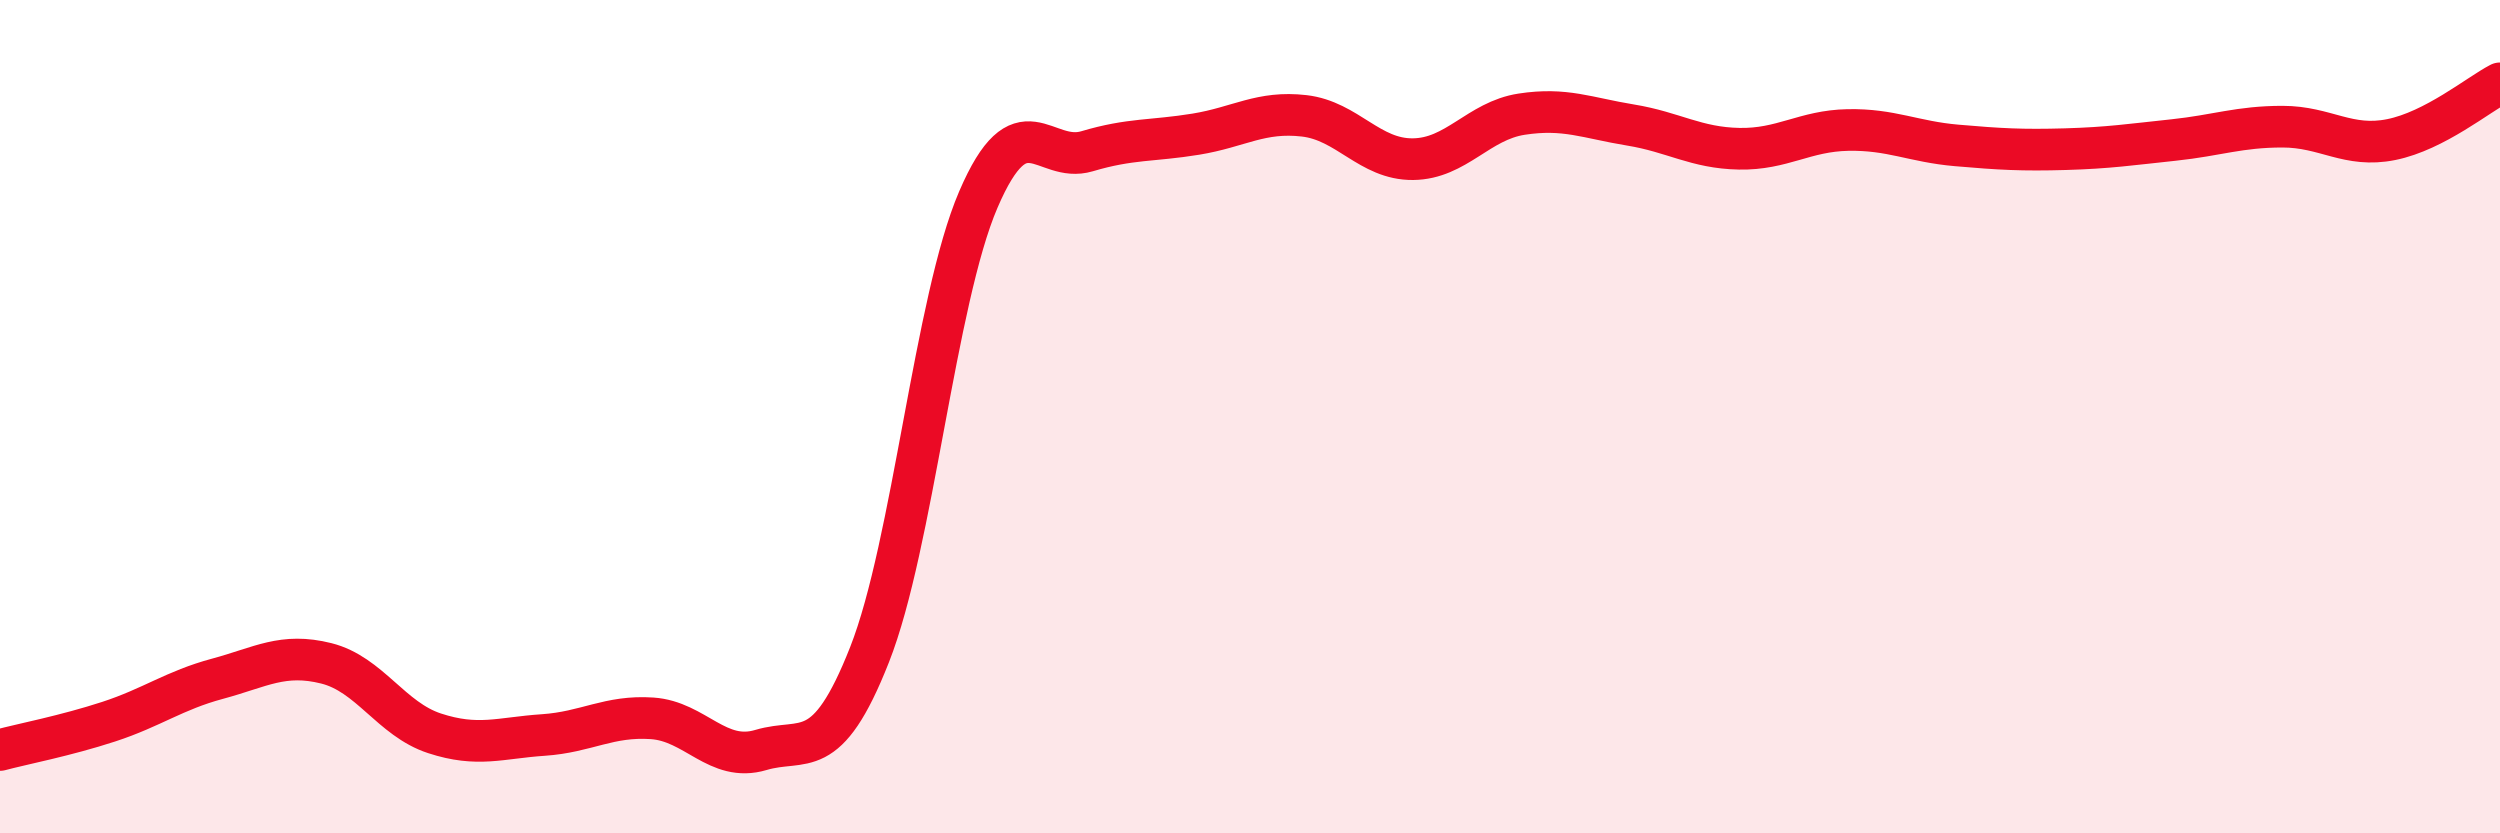
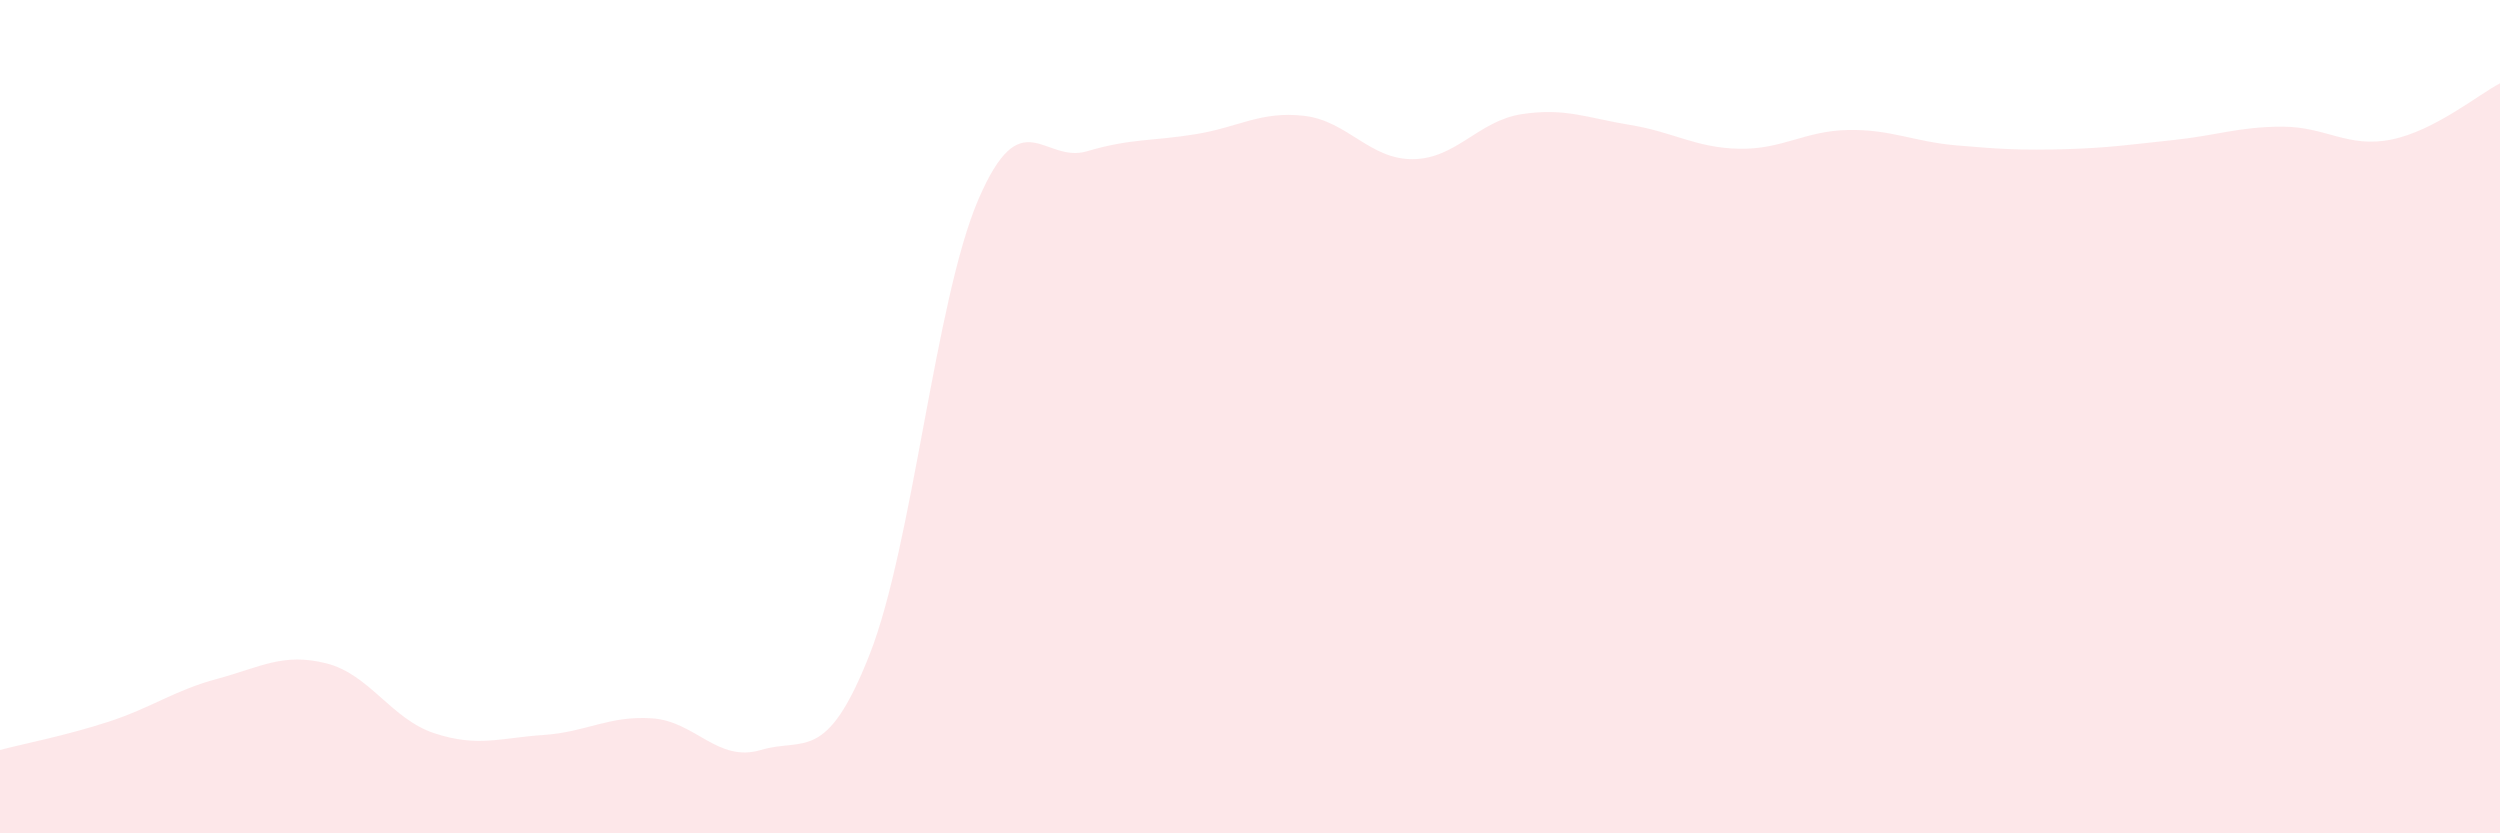
<svg xmlns="http://www.w3.org/2000/svg" width="60" height="20" viewBox="0 0 60 20">
  <path d="M 0,18 C 0.52,17.86 1.57,17.66 2.61,17.32 C 3.65,16.98 4.18,16.57 5.22,16.29 C 6.26,16.01 6.79,15.66 7.83,15.92 C 8.87,16.18 9.39,17.26 10.43,17.6 C 11.47,17.94 12,17.71 13.04,17.64 C 14.08,17.57 14.61,17.17 15.65,17.24 C 16.69,17.31 17.22,18.31 18.26,18 C 19.3,17.69 19.83,18.35 20.87,15.71 C 21.91,13.07 22.44,7.21 23.48,4.79 C 24.52,2.37 25.05,3.94 26.09,3.63 C 27.13,3.32 27.66,3.39 28.7,3.22 C 29.74,3.05 30.26,2.66 31.3,2.78 C 32.34,2.9 32.87,3.83 33.91,3.82 C 34.95,3.81 35.48,2.9 36.52,2.74 C 37.56,2.58 38.09,2.83 39.13,3 C 40.17,3.17 40.7,3.55 41.74,3.57 C 42.78,3.59 43.31,3.14 44.35,3.12 C 45.39,3.1 45.92,3.4 46.96,3.49 C 48,3.58 48.53,3.61 49.57,3.58 C 50.61,3.55 51.13,3.47 52.17,3.36 C 53.21,3.25 53.74,3.04 54.78,3.04 C 55.82,3.04 56.35,3.56 57.39,3.35 C 58.43,3.14 59.48,2.27 60,2L60 20L0 20Z" fill="#EB0A25" opacity="0.1" stroke-linecap="round" stroke-linejoin="round" />
-   <path d="M 0,18 C 0.52,17.86 1.57,17.66 2.61,17.32 C 3.65,16.98 4.18,16.57 5.22,16.29 C 6.26,16.01 6.79,15.66 7.83,15.92 C 8.87,16.18 9.39,17.26 10.43,17.6 C 11.47,17.94 12,17.71 13.04,17.64 C 14.08,17.57 14.61,17.17 15.65,17.24 C 16.69,17.31 17.22,18.31 18.26,18 C 19.3,17.69 19.83,18.35 20.87,15.71 C 21.91,13.07 22.44,7.21 23.48,4.79 C 24.52,2.37 25.05,3.94 26.09,3.63 C 27.13,3.32 27.66,3.39 28.7,3.22 C 29.74,3.05 30.26,2.66 31.3,2.78 C 32.34,2.9 32.87,3.83 33.91,3.82 C 34.95,3.81 35.48,2.9 36.52,2.74 C 37.56,2.58 38.09,2.83 39.13,3 C 40.17,3.17 40.7,3.55 41.74,3.57 C 42.78,3.59 43.31,3.14 44.35,3.12 C 45.39,3.1 45.92,3.4 46.96,3.49 C 48,3.58 48.53,3.61 49.57,3.58 C 50.61,3.55 51.13,3.47 52.17,3.36 C 53.21,3.25 53.74,3.04 54.78,3.04 C 55.82,3.04 56.35,3.56 57.39,3.35 C 58.43,3.14 59.48,2.27 60,2" stroke="#EB0A25" stroke-width="1" fill="none" stroke-linecap="round" stroke-linejoin="round" />
</svg>